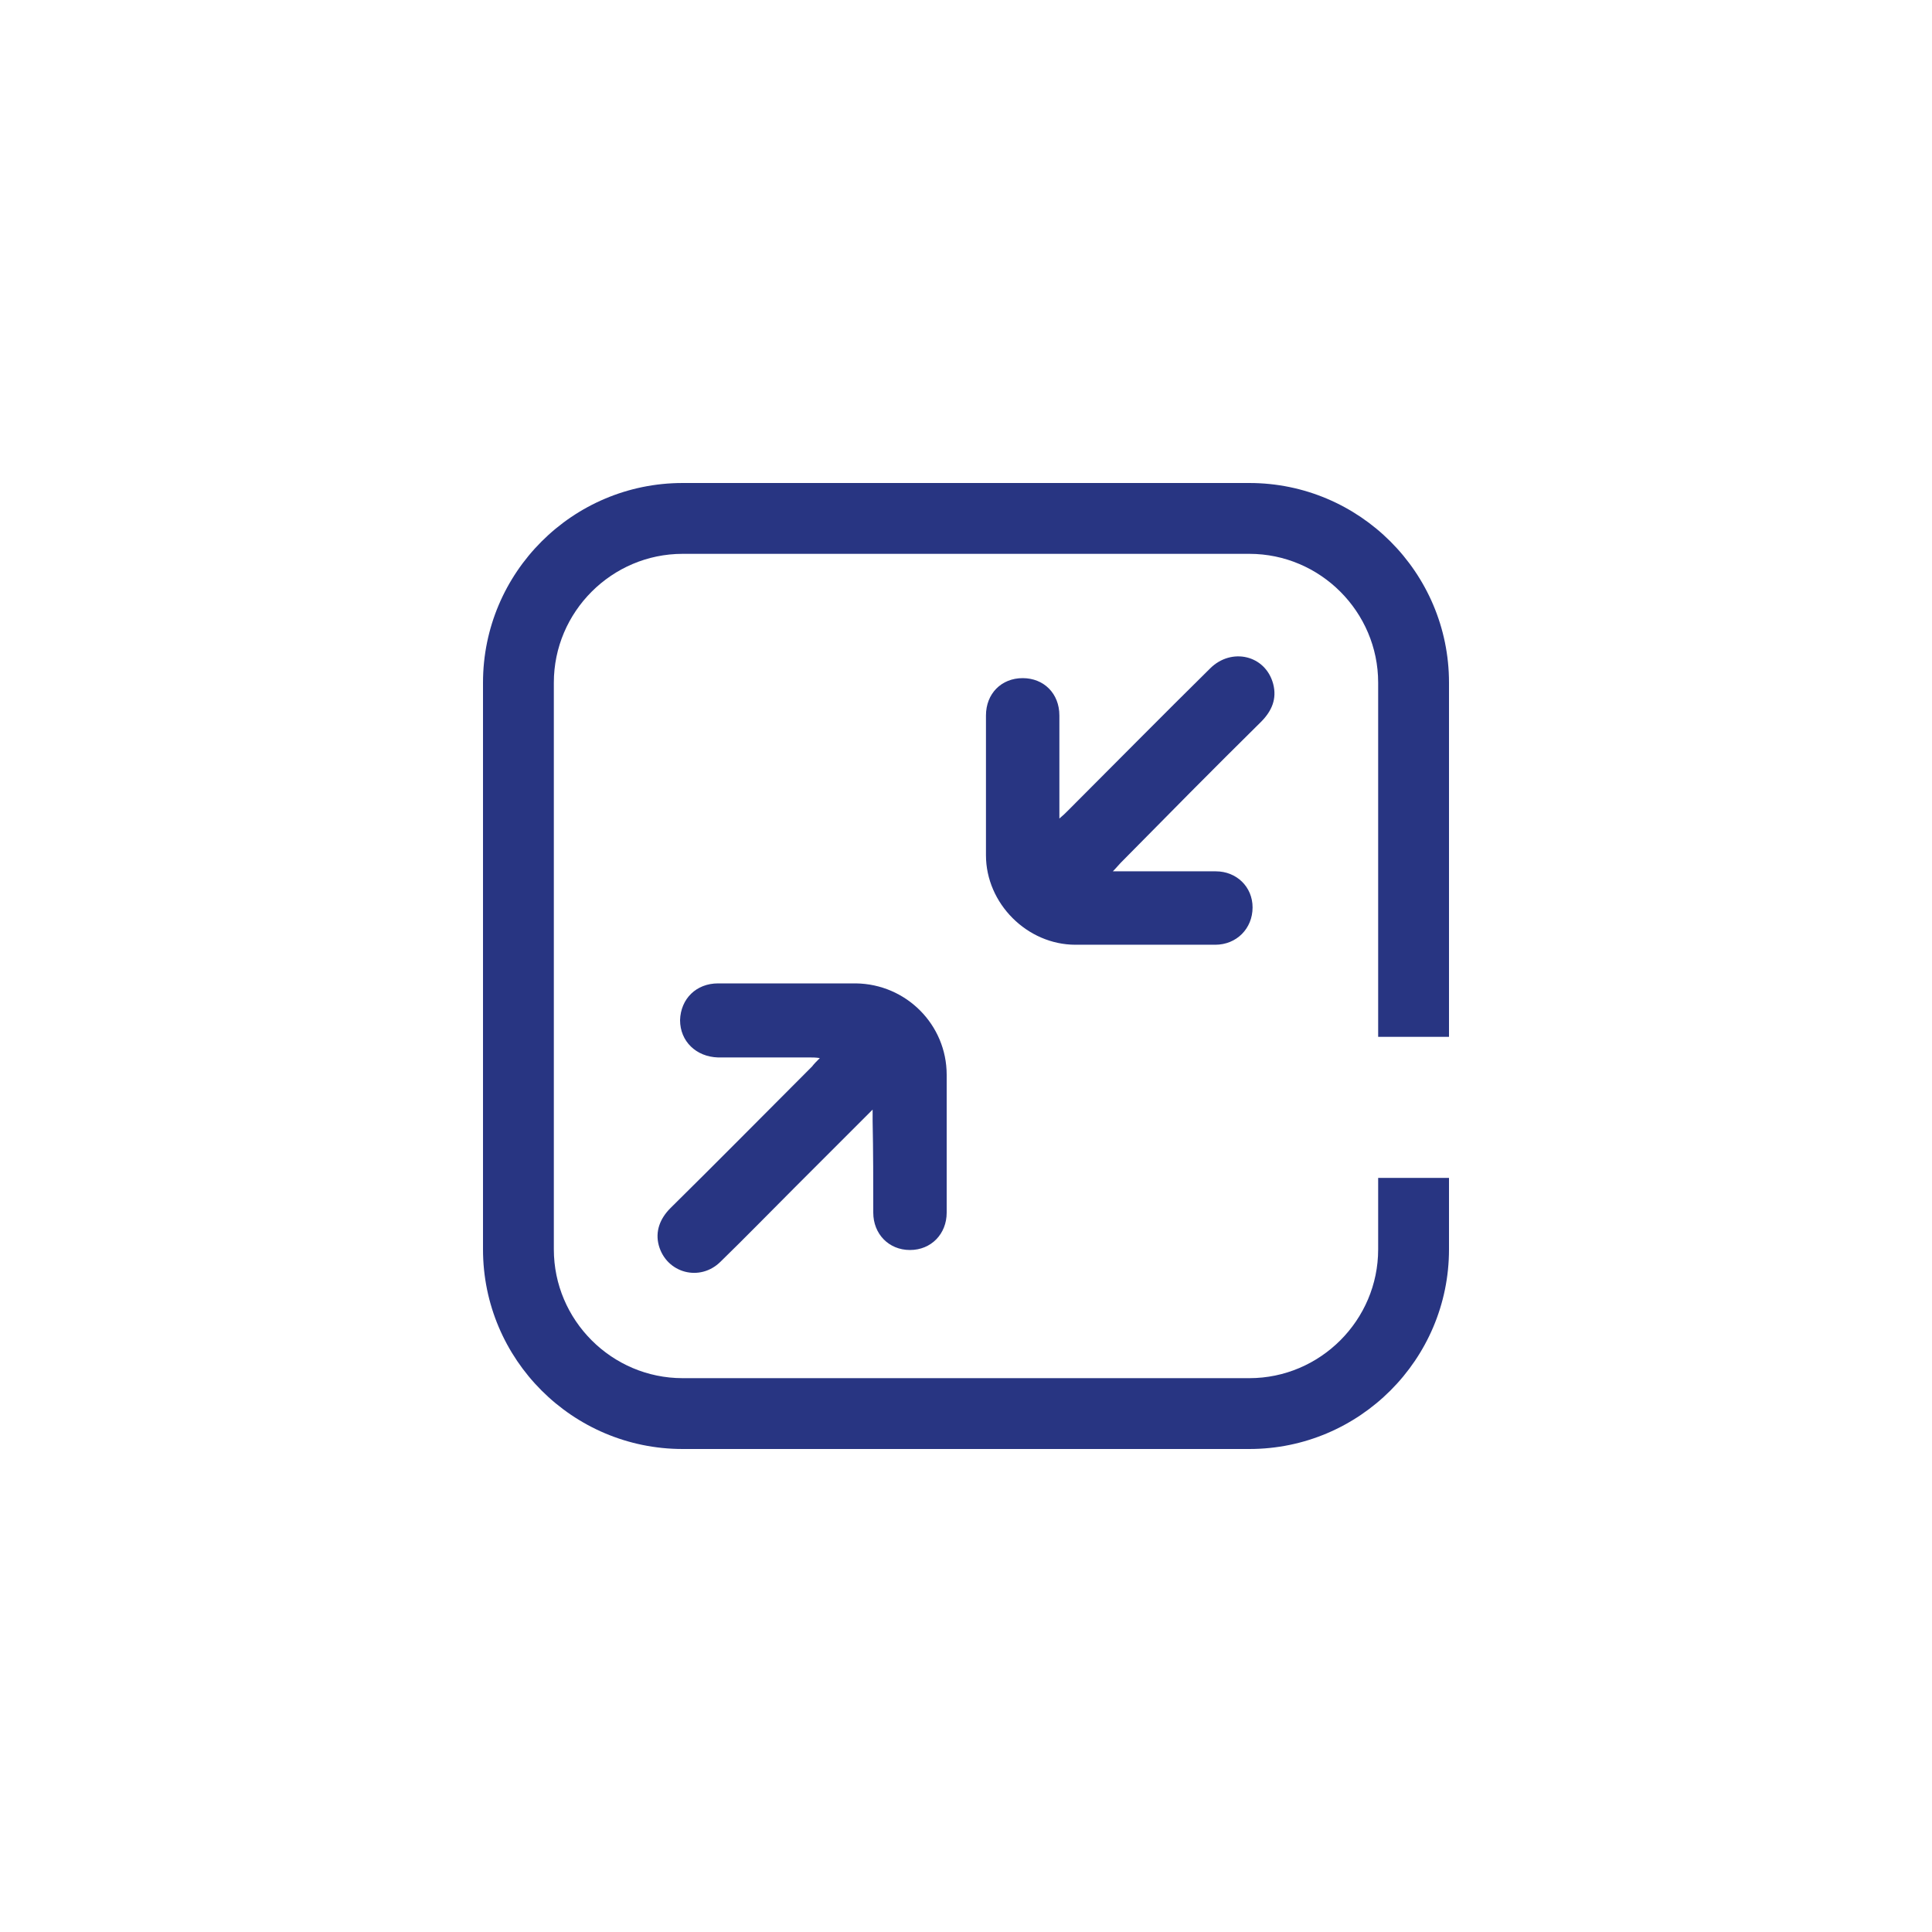
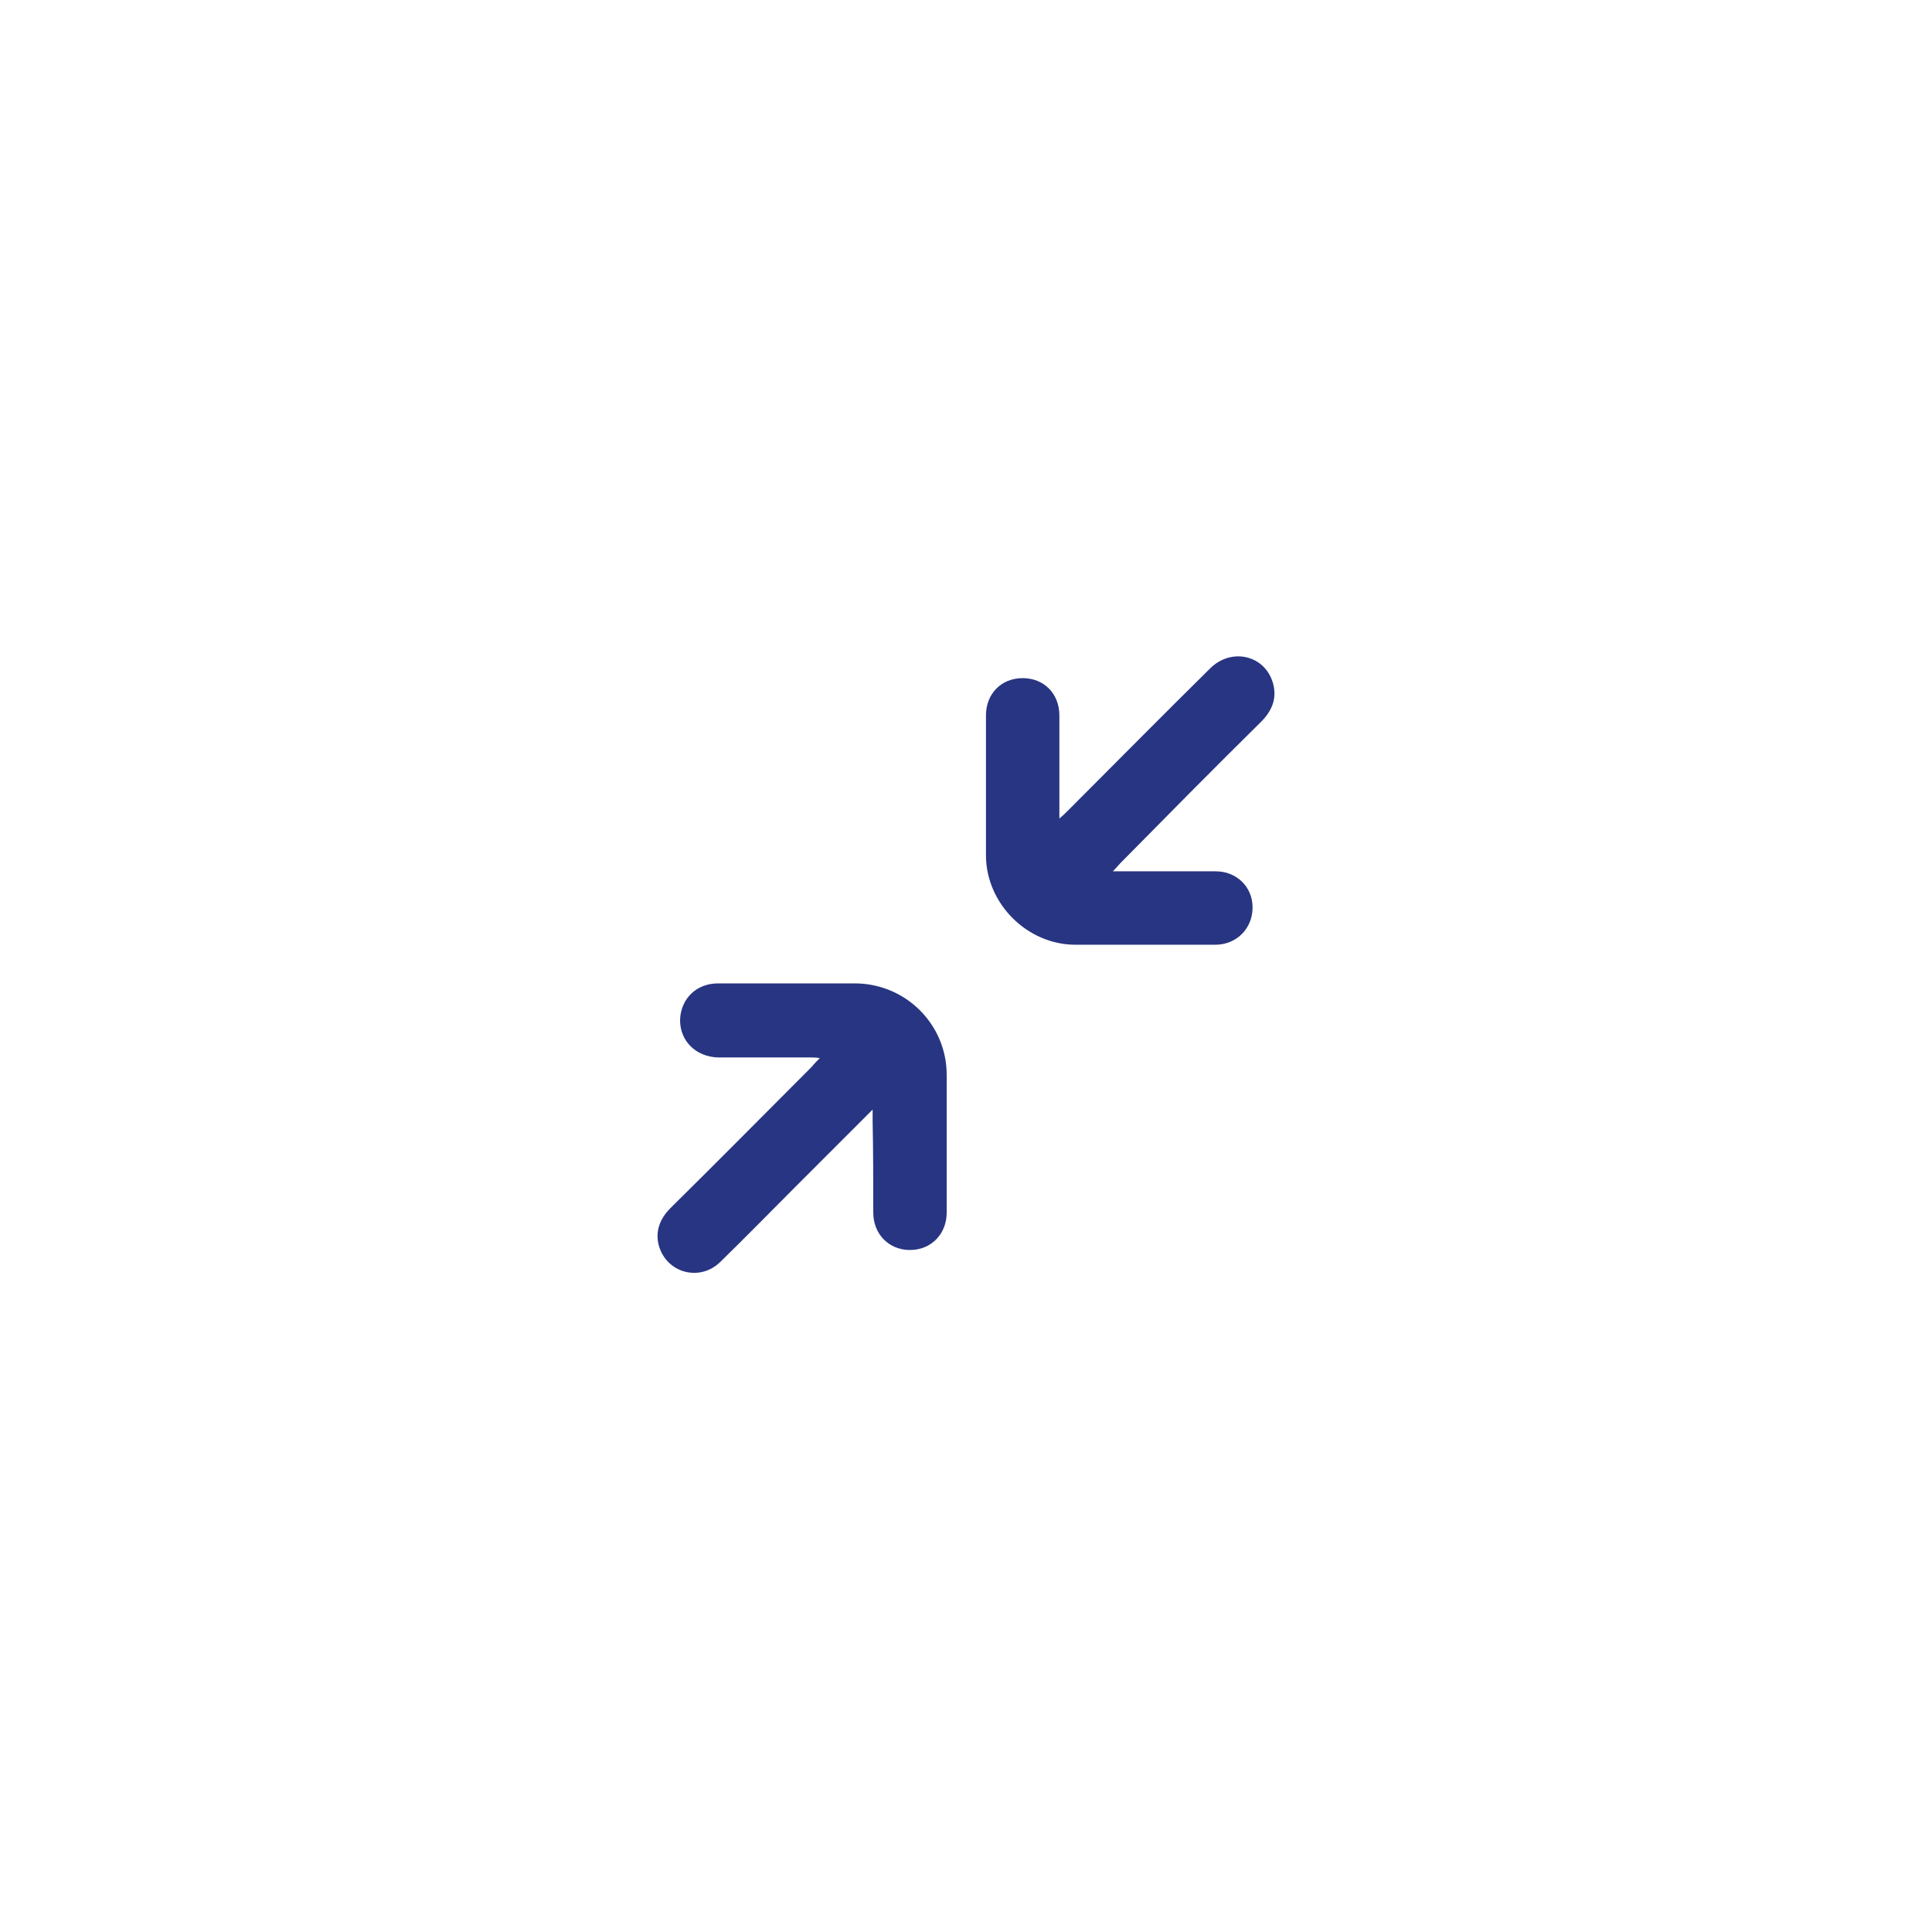
<svg xmlns="http://www.w3.org/2000/svg" version="1.1" id="Слой_1" x="0px" y="0px" viewBox="0 0 300 300" style="enable-background:new 0 0 300 300;" xml:space="preserve">
  <style type="text/css">
	.st0{fill:#283582;}
</style>
  <g>
    <path class="st0" d="M195.8,112.1c1.7-1.7,2.5-3.6,1.9-5.9c-1.2-4.5-6.5-5.7-9.8-2.4c-7.4,7.3-14.7,14.7-22.1,22.1   c-0.4,0.4-0.7,0.7-1.3,1.2c0-0.7,0-1.2,0-1.7c0-4.8,0-9.5,0-14.3c0-3.4-2.4-5.8-5.7-5.8c-3.3,0-5.7,2.4-5.7,5.8   c0,7.2,0,14.4,0,21.7c0,7.5,6.4,13.9,13.9,13.9c7.2,0,14.5,0,21.7,0c3.3,0,5.8-2.5,5.8-5.8c0-3.2-2.5-5.6-5.7-5.6   c-4.8,0-9.6,0-14.4,0c-0.5,0-0.9,0-1.6,0c0.6-0.6,0.9-1,1.2-1.3C181.2,126.7,188.4,119.4,195.8,112.1z" />
    <path class="st0" d="M135.6,188.3c0,3.3,2.4,5.8,5.7,5.8c3.3,0,5.7-2.5,5.7-5.8c0-7.1,0-14.3,0-21.4c0-7.8-6.3-14.1-14.1-14.2   c-7.1,0-14.3,0-21.4,0c-3.4,0-5.8,2.4-5.9,5.7c0,3.3,2.5,5.7,5.9,5.8c4.8,0,9.5,0,14.3,0c0.4,0,0.9,0,1.5,0.1   c-0.5,0.5-0.9,0.9-1.2,1.3c-7.3,7.3-14.6,14.7-22,22c-1.6,1.6-2.4,3.6-1.8,5.8c1.2,4.3,6.4,5.7,9.6,2.5c3.8-3.7,7.5-7.5,11.3-11.3   c4-4,8-8,12.3-12.3c0,0.9,0,1.3,0,1.8C135.6,178.8,135.6,183.5,135.6,188.3z" />
-     <path class="st0" d="M225,161v-55c0-17.1-13.9-31-31-31h-88c-17.1,0-31,13.9-31,31v88c0,17.1,13.9,31,31,31h88   c17.1,0,31-13.9,31-31v-11.1h-11V194c0,11-9,20-20,20h-88c-11,0-20-9-20-20v-88c0-11,9-20,20-20h88c11,0,20,9,20,20v55H225z" />
  </g>
</svg>